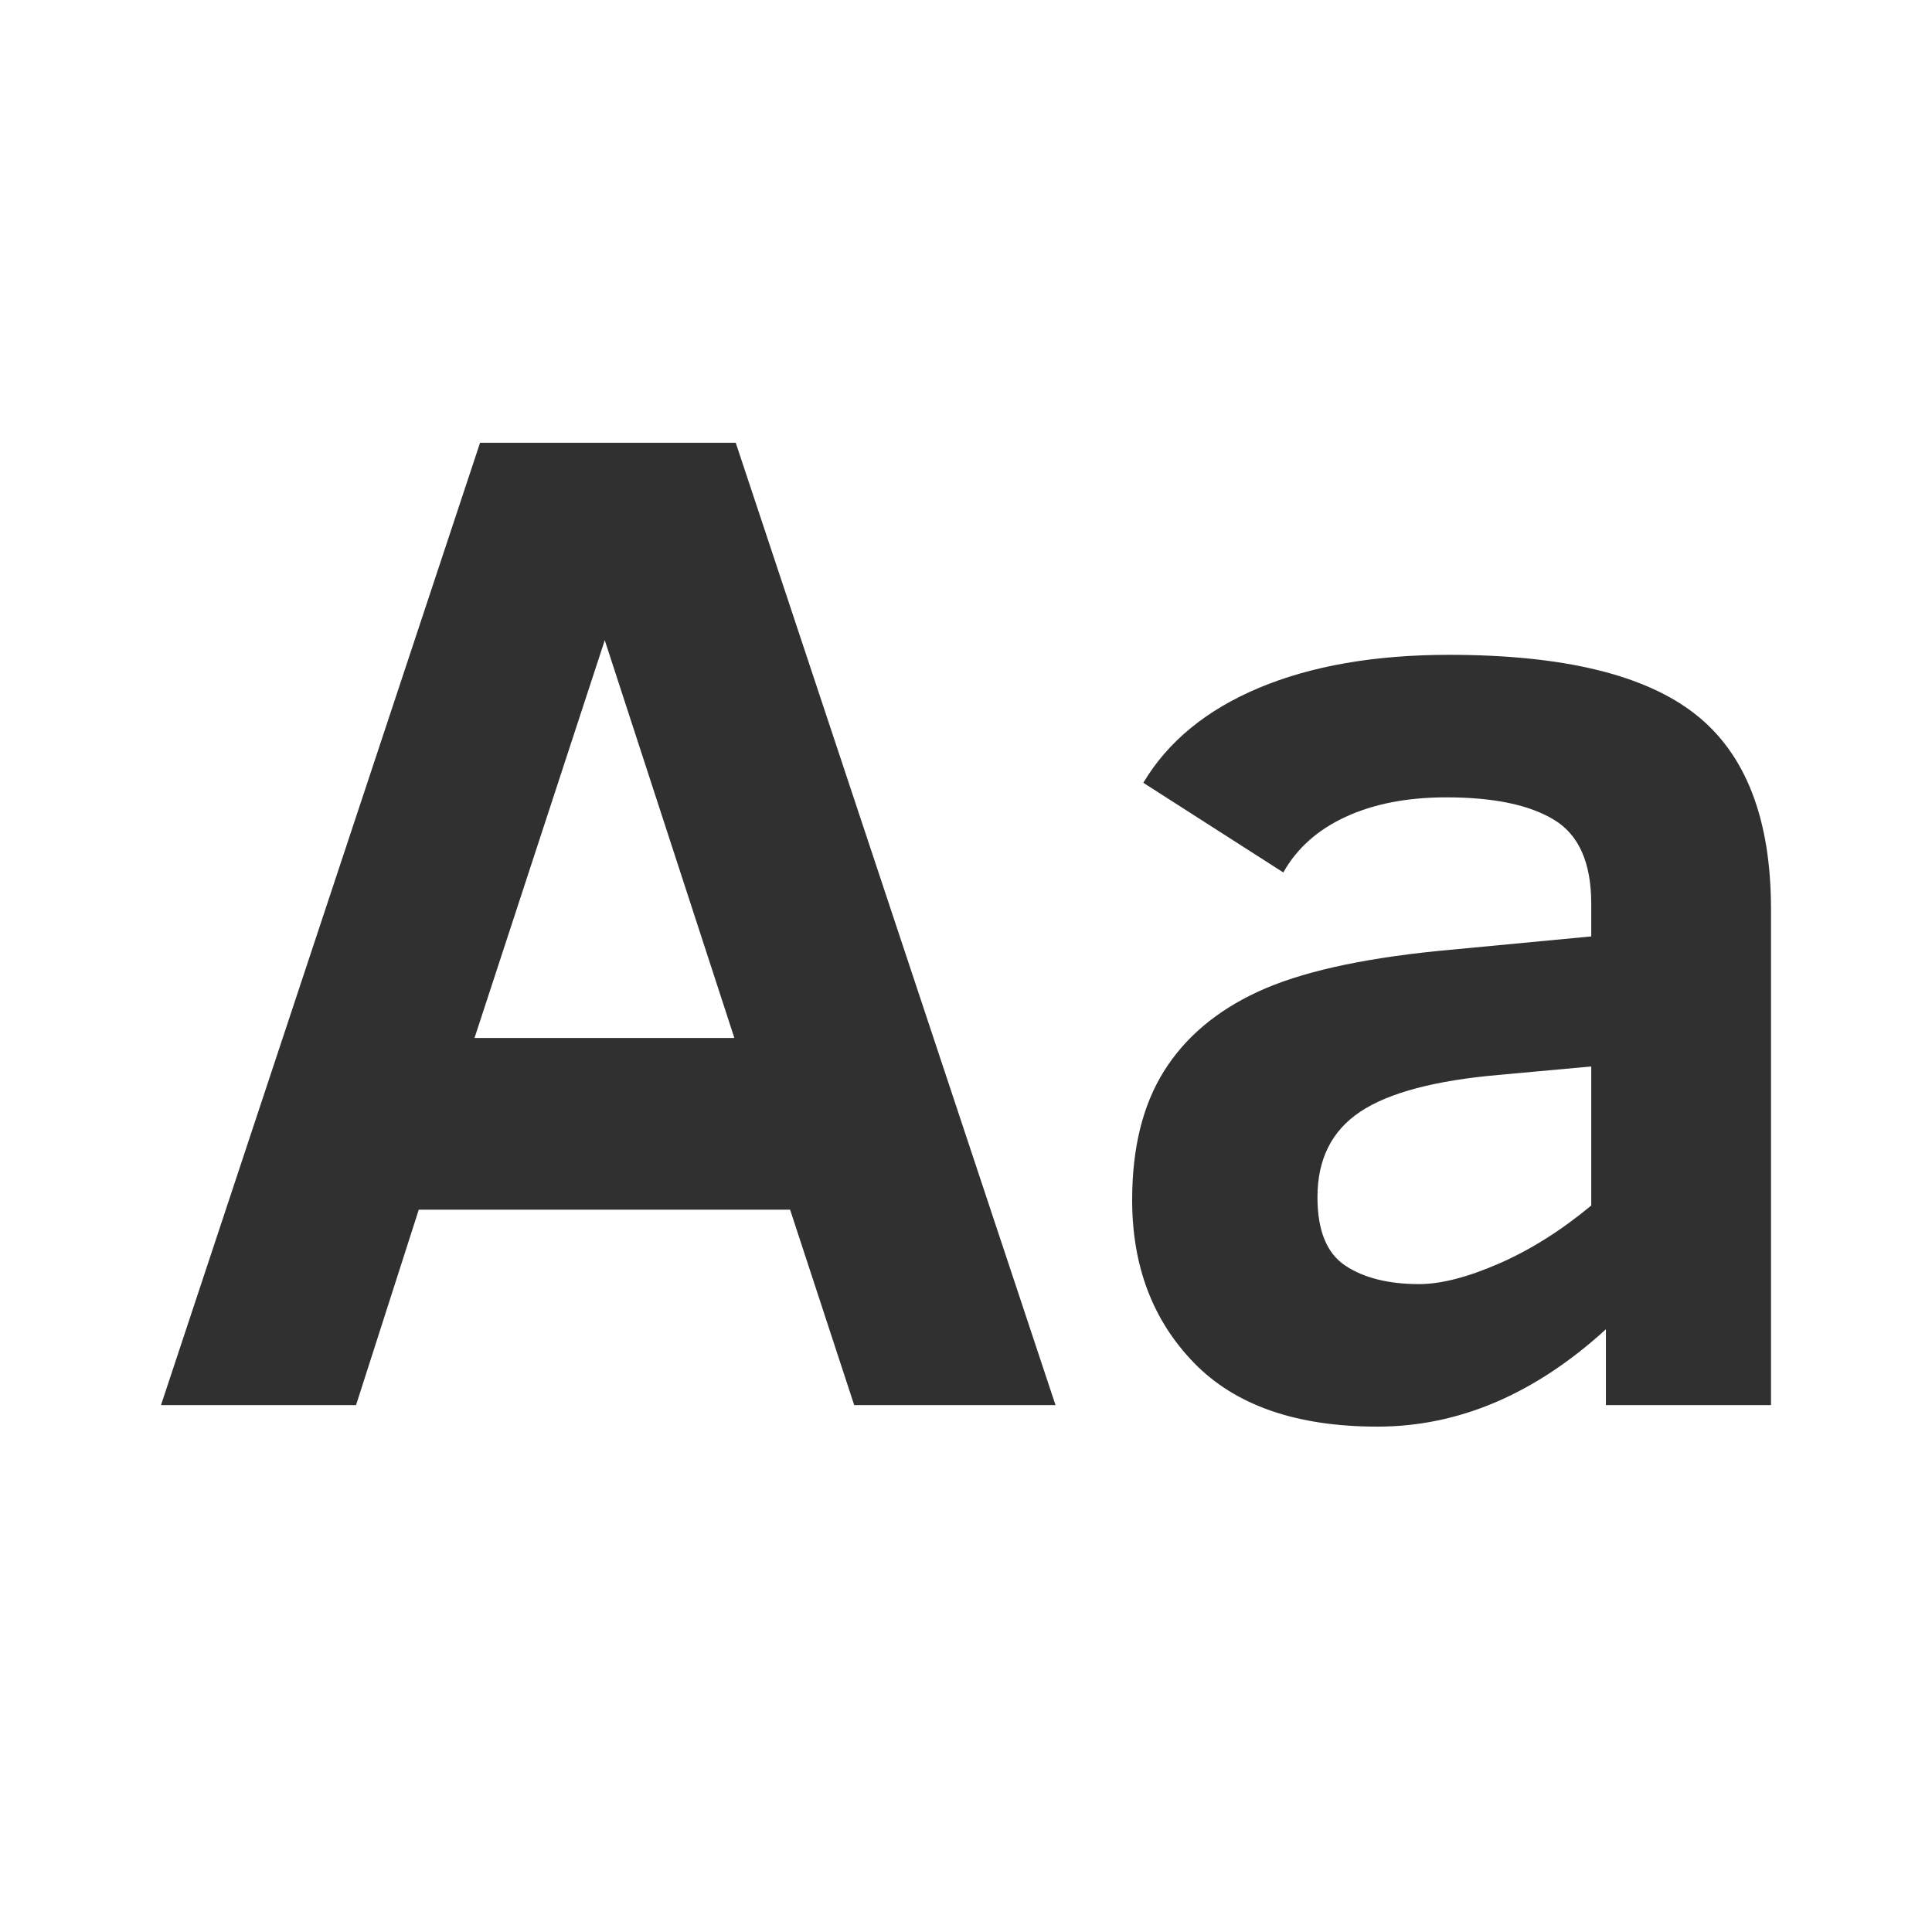
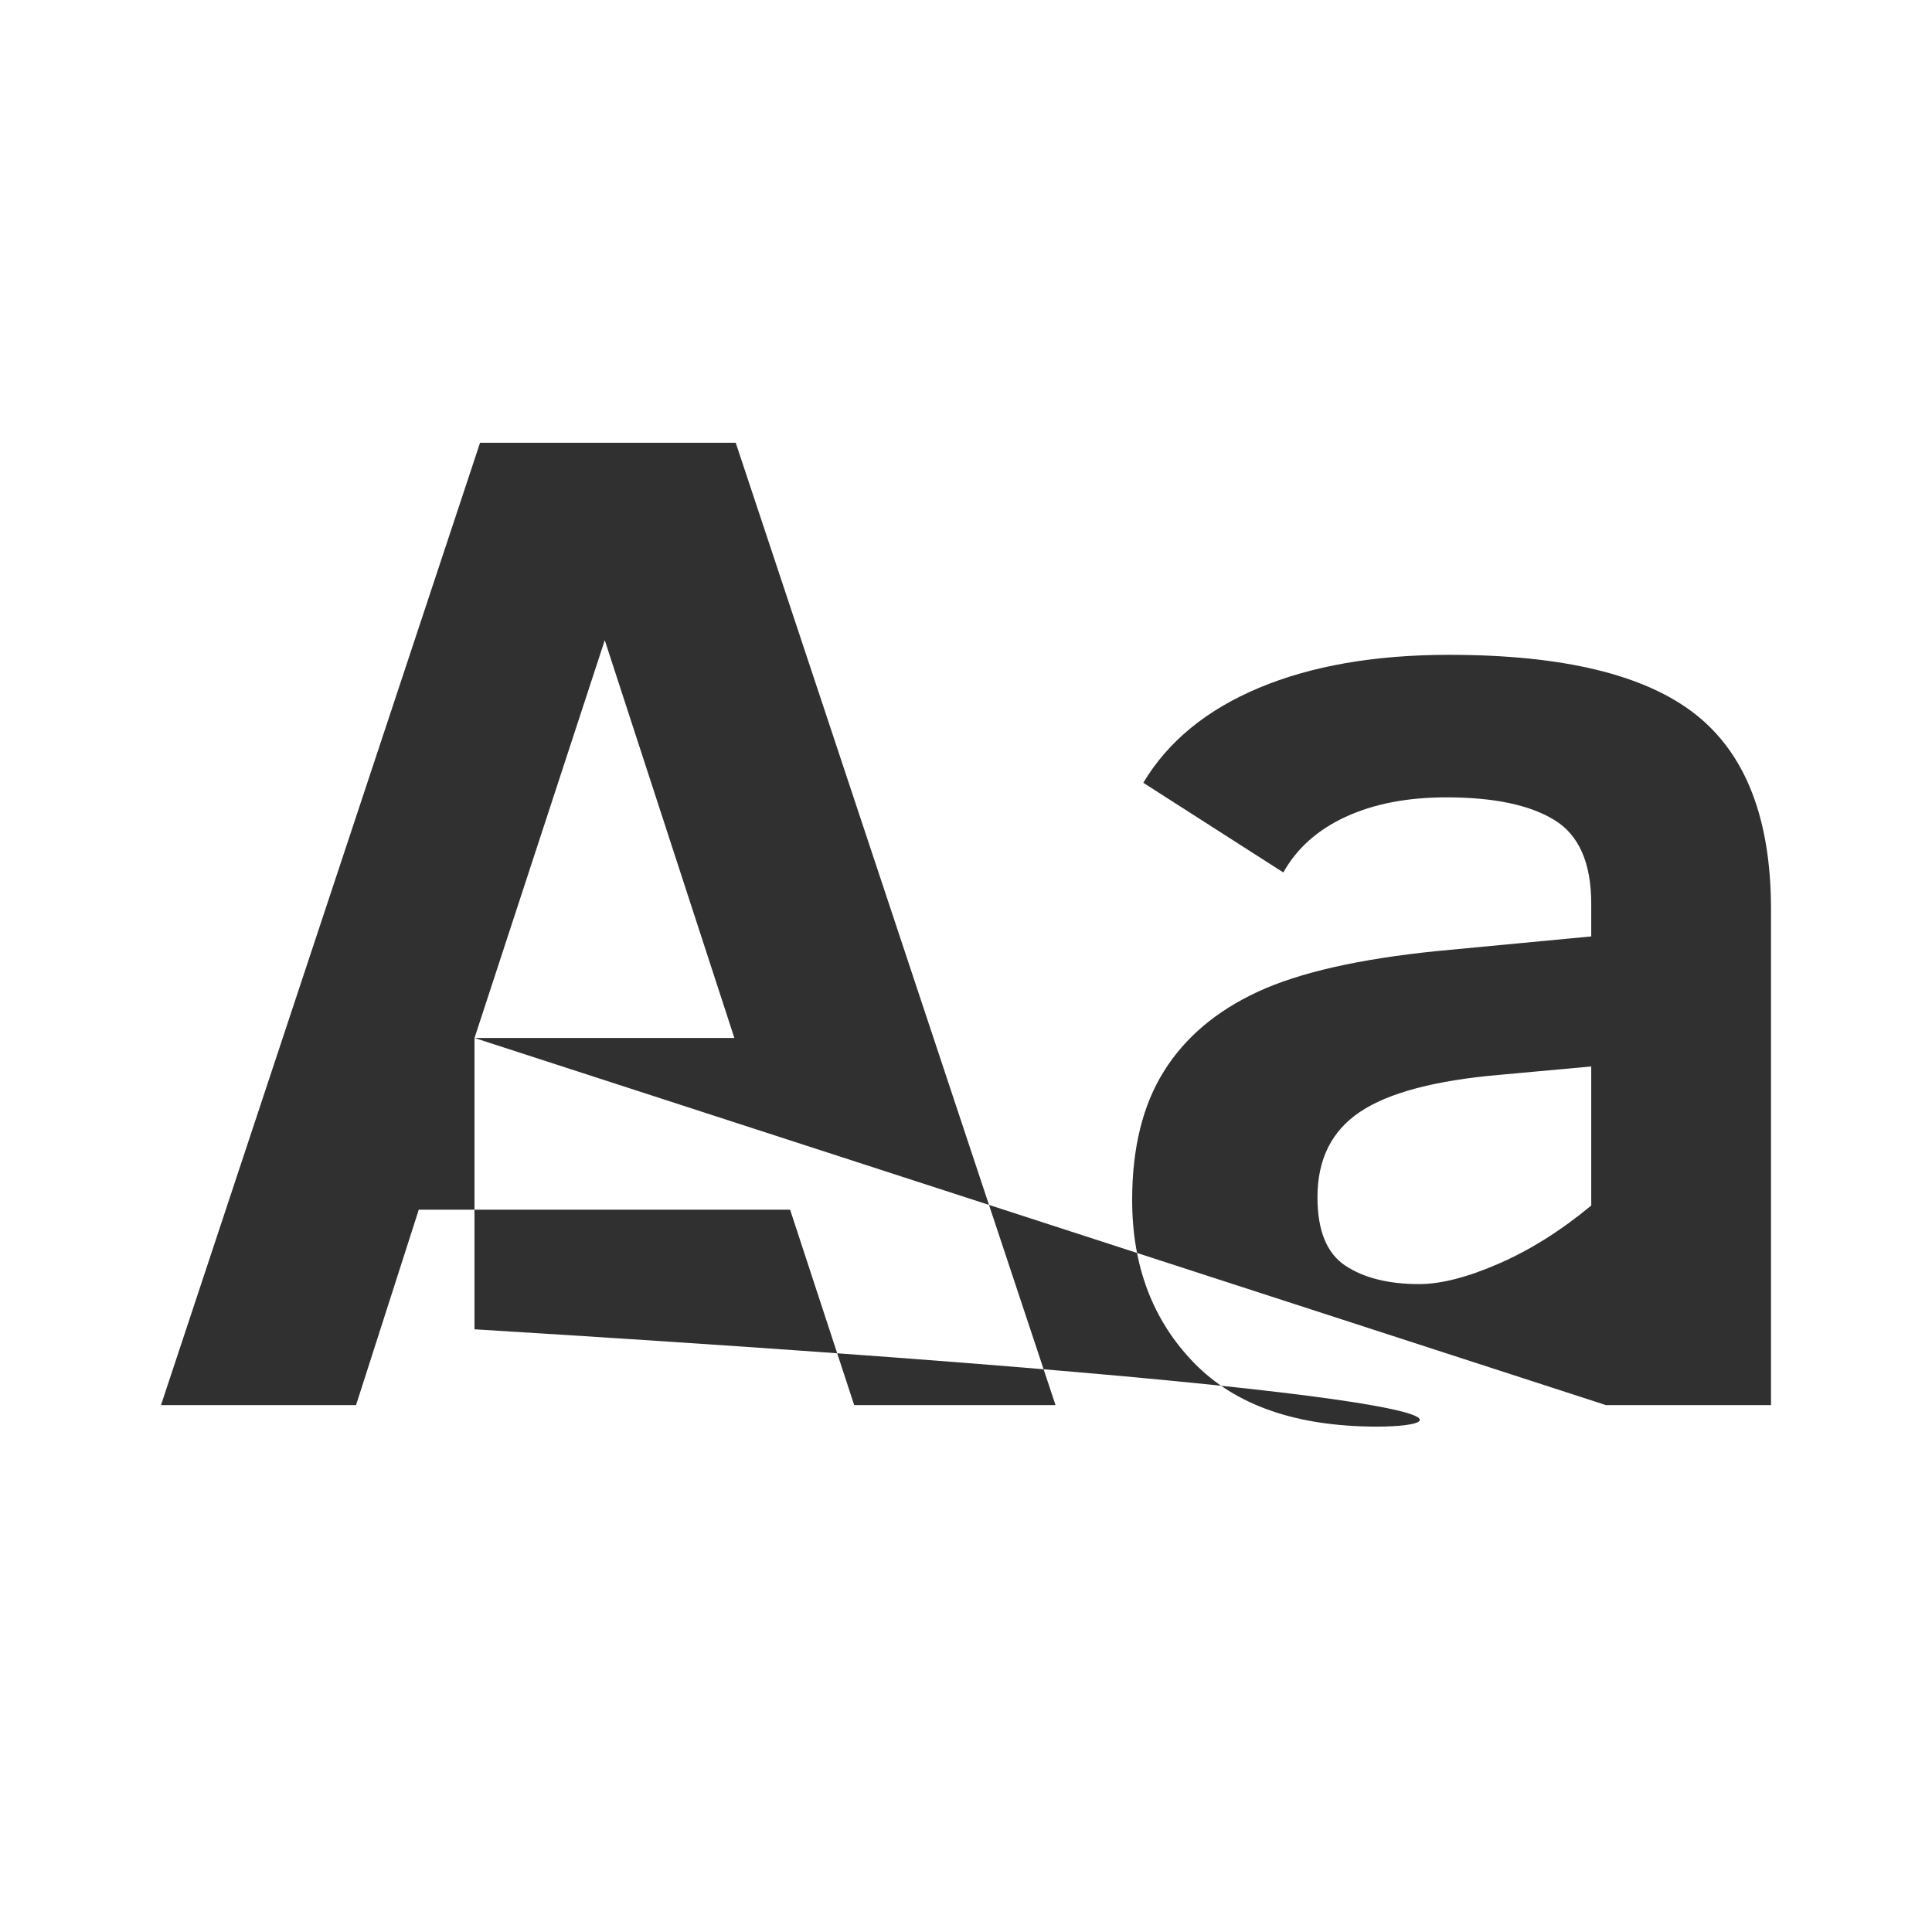
<svg xmlns="http://www.w3.org/2000/svg" fill="none" viewBox="0 0 48 48" height="48" width="48">
-   <path fill="#303030" d="M4 34.909L11.927 11H18.279L26.224 34.909H21.222L19.63 30.055H10.404L8.846 34.909H4ZM11.789 25.788H18.245L15.025 15.906L11.789 25.788ZM39.898 34.909V33.026C38.132 34.638 36.24 35.444 34.221 35.444C32.213 35.444 30.695 34.918 29.669 33.864C28.642 32.81 28.128 31.46 28.128 29.813C28.128 28.523 28.391 27.457 28.916 26.617C29.441 25.776 30.22 25.117 31.252 24.639C32.285 24.161 33.771 23.824 35.709 23.628L39.534 23.265V22.453C39.534 21.44 39.229 20.746 38.617 20.372C38.005 19.997 37.111 19.81 35.934 19.81C34.965 19.81 34.131 19.972 33.433 20.294C32.735 20.616 32.219 21.077 31.884 21.676L28.405 19.448C29.017 18.423 29.974 17.637 31.278 17.09C32.582 16.543 34.157 16.269 36.004 16.269C38.831 16.269 40.87 16.761 42.122 17.746C43.374 18.731 44 20.346 44 22.592V34.909H39.898ZM39.534 26.496L37.267 26.703C35.663 26.841 34.506 27.147 33.797 27.619C33.087 28.091 32.732 28.799 32.732 29.744C32.732 30.573 32.963 31.14 33.425 31.445C33.886 31.75 34.498 31.903 35.259 31.903C35.801 31.903 36.462 31.733 37.241 31.393C38.02 31.054 38.784 30.573 39.534 29.951V26.496Z" clip-rule="evenodd" fill-rule="evenodd" />
+   <path fill="#303030" d="M4 34.909L11.927 11H18.279L26.224 34.909H21.222L19.63 30.055H10.404L8.846 34.909H4ZM11.789 25.788H18.245L15.025 15.906L11.789 25.788ZV33.026C38.132 34.638 36.24 35.444 34.221 35.444C32.213 35.444 30.695 34.918 29.669 33.864C28.642 32.81 28.128 31.46 28.128 29.813C28.128 28.523 28.391 27.457 28.916 26.617C29.441 25.776 30.22 25.117 31.252 24.639C32.285 24.161 33.771 23.824 35.709 23.628L39.534 23.265V22.453C39.534 21.44 39.229 20.746 38.617 20.372C38.005 19.997 37.111 19.81 35.934 19.81C34.965 19.81 34.131 19.972 33.433 20.294C32.735 20.616 32.219 21.077 31.884 21.676L28.405 19.448C29.017 18.423 29.974 17.637 31.278 17.09C32.582 16.543 34.157 16.269 36.004 16.269C38.831 16.269 40.87 16.761 42.122 17.746C43.374 18.731 44 20.346 44 22.592V34.909H39.898ZM39.534 26.496L37.267 26.703C35.663 26.841 34.506 27.147 33.797 27.619C33.087 28.091 32.732 28.799 32.732 29.744C32.732 30.573 32.963 31.14 33.425 31.445C33.886 31.75 34.498 31.903 35.259 31.903C35.801 31.903 36.462 31.733 37.241 31.393C38.02 31.054 38.784 30.573 39.534 29.951V26.496Z" clip-rule="evenodd" fill-rule="evenodd" />
</svg>